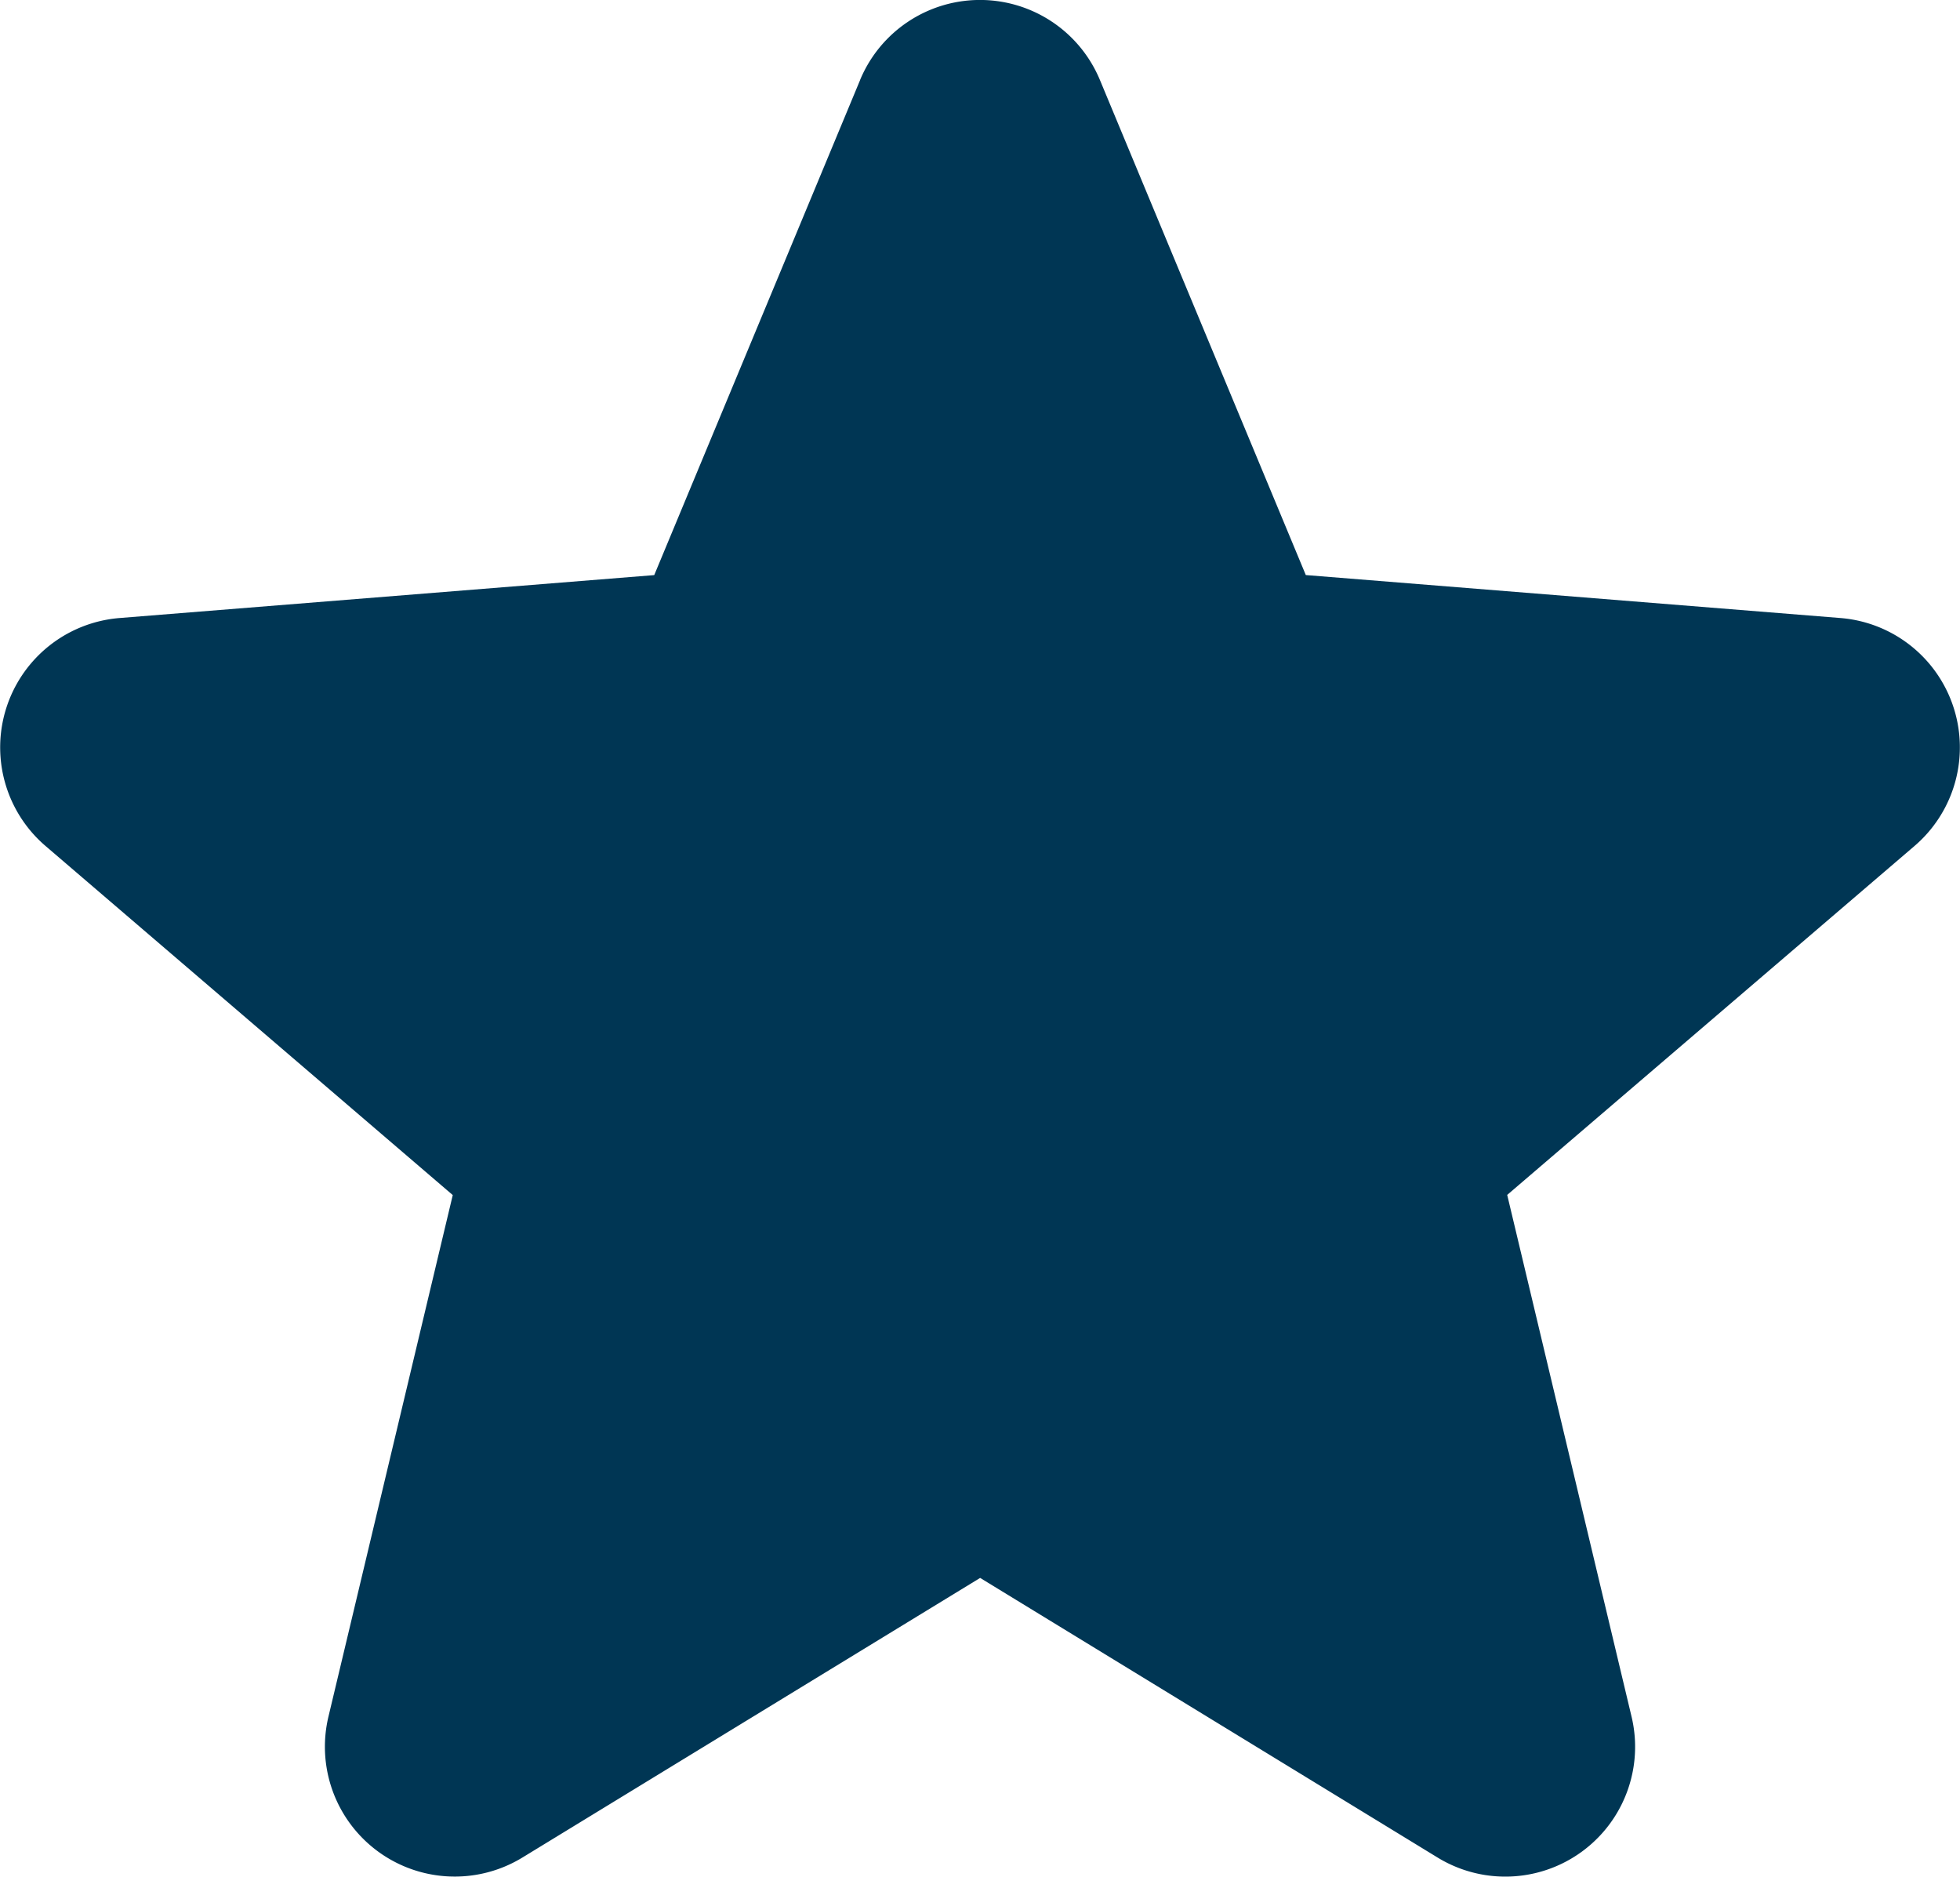
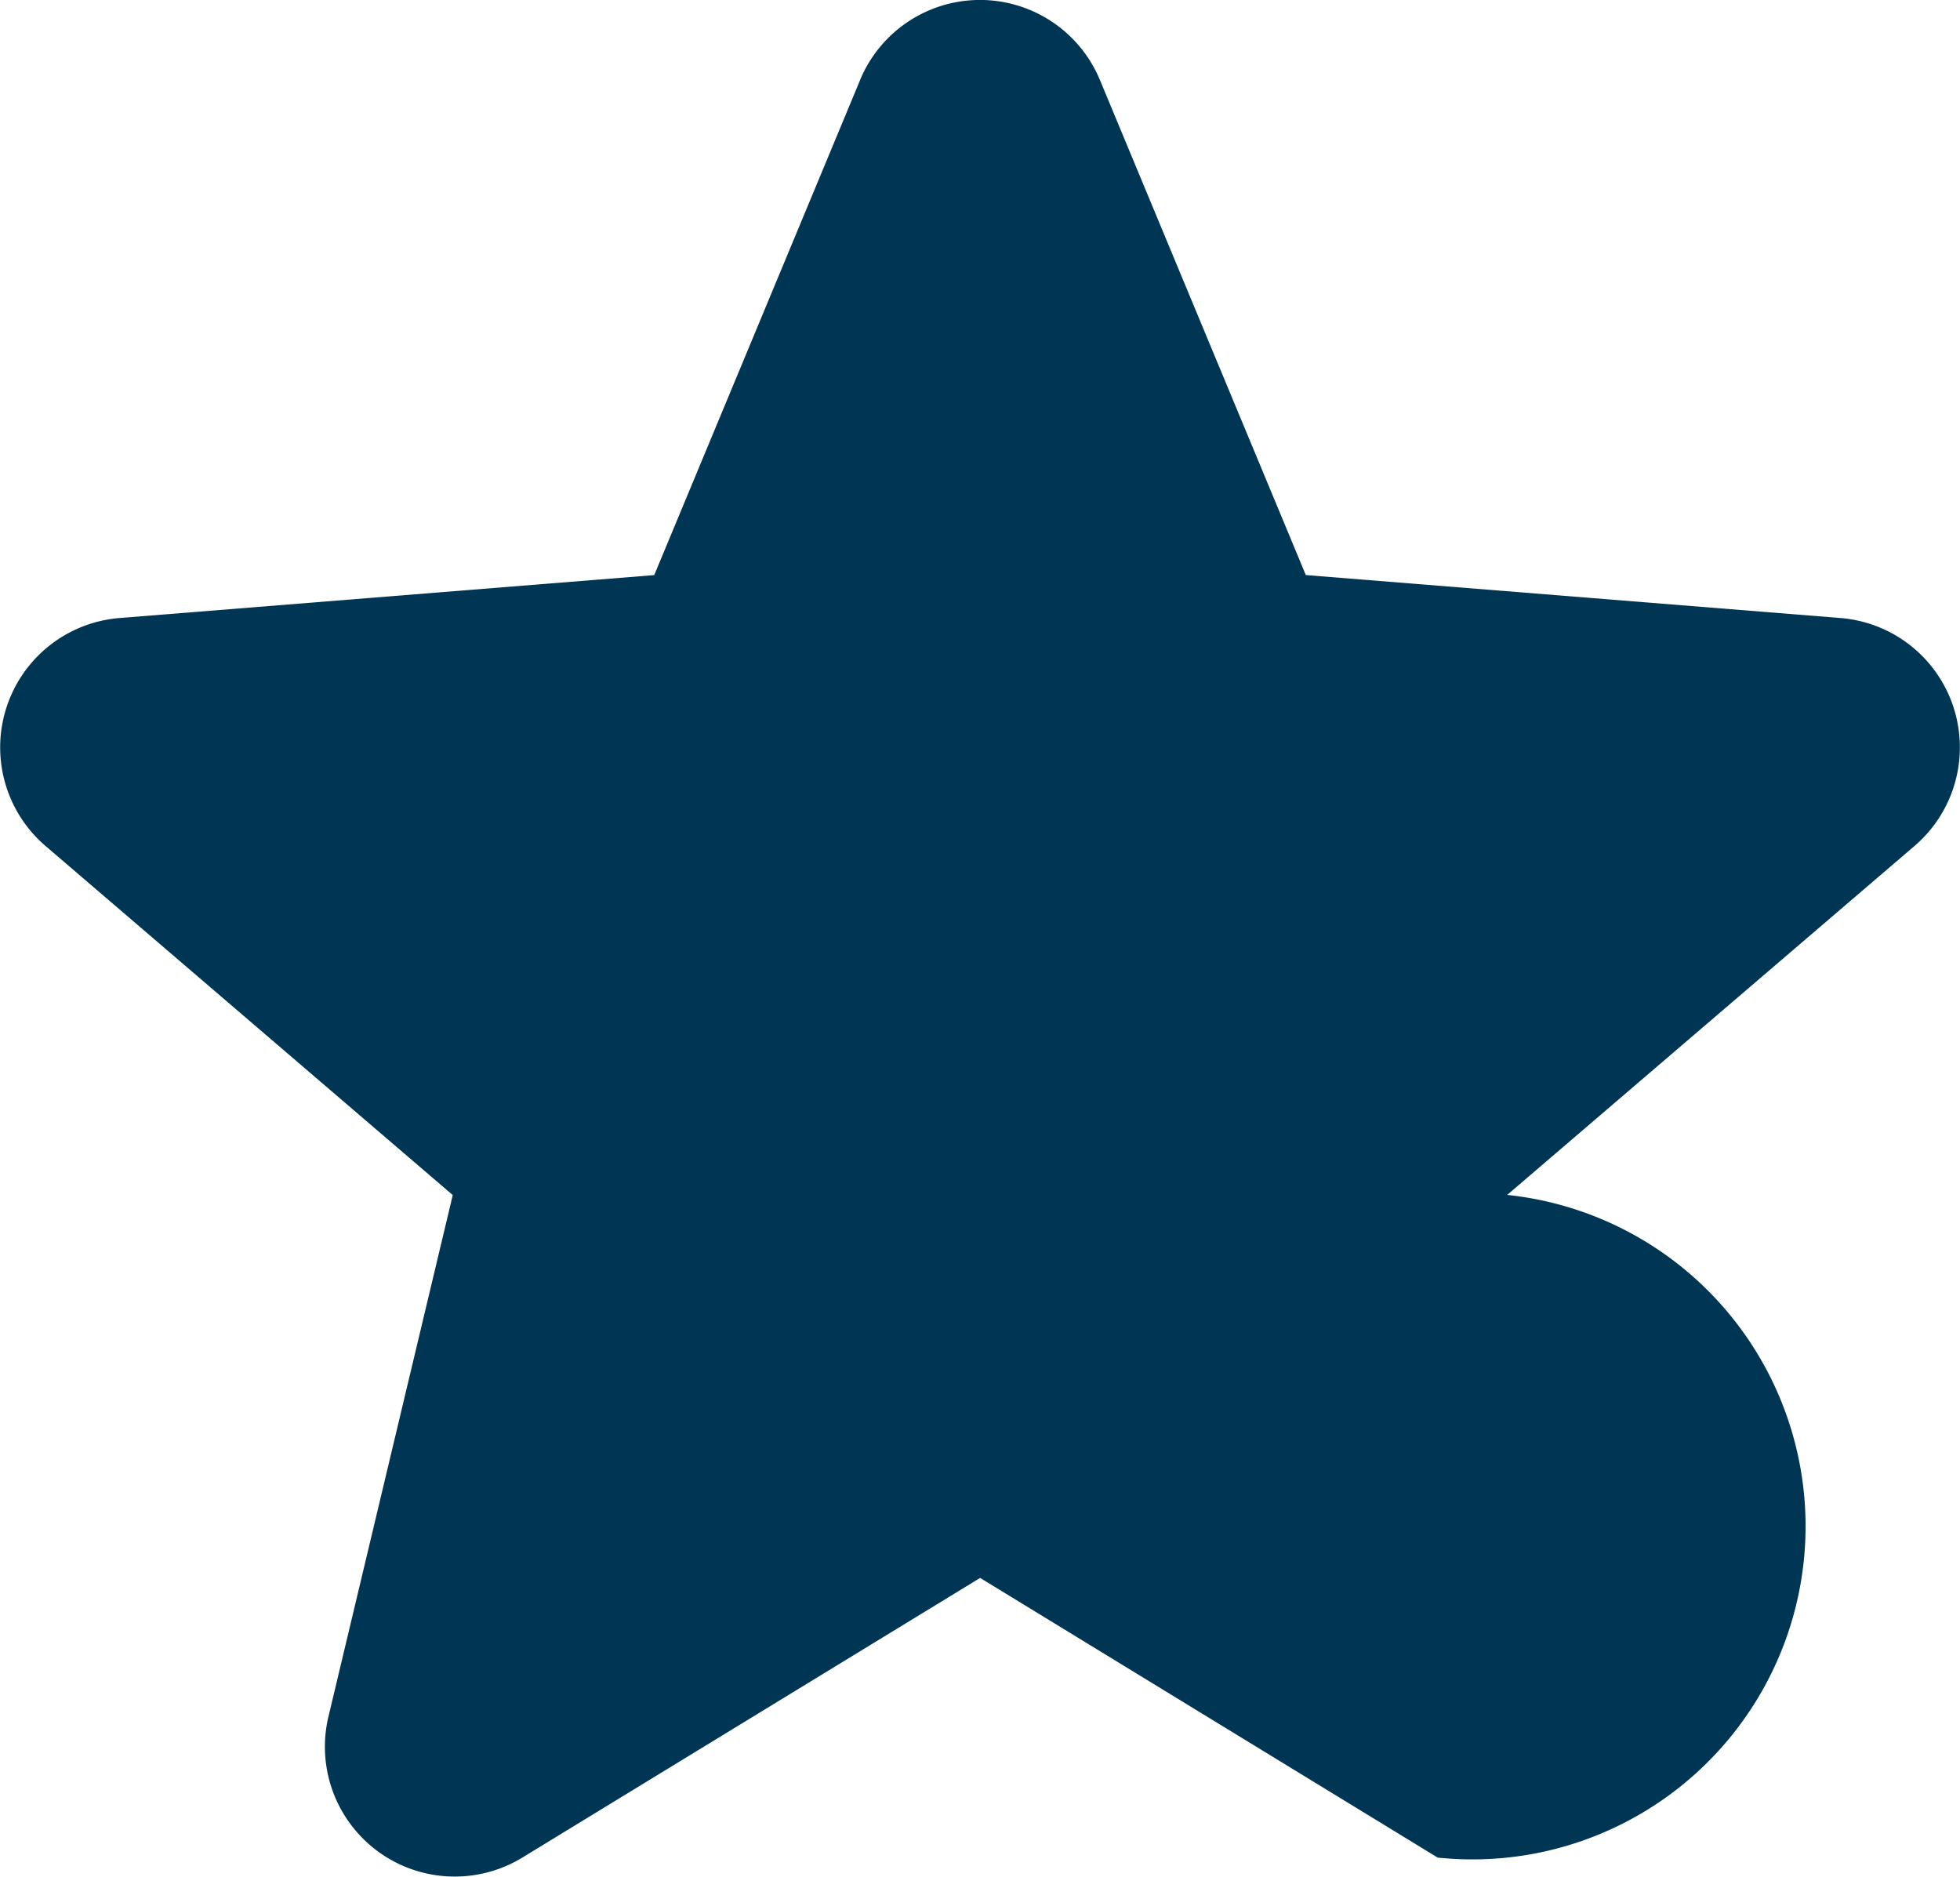
<svg xmlns="http://www.w3.org/2000/svg" width="48.009" height="45.971" viewBox="0 0 48.009 45.971">
-   <path id="Trazado_5352" data-name="Trazado 5352" d="M23.16,4.359a3.181,3.181,0,0,1,5.873,0l5.044,12.128L47.17,17.539a3.179,3.179,0,0,1,1.815,5.585L39.01,31.669l3.045,12.775A3.179,3.179,0,0,1,37.307,47.9L26.1,41.05,14.886,47.9a3.18,3.18,0,0,1-4.749-3.452l3.045-12.775L3.209,23.124a3.179,3.179,0,0,1,1.815-5.585l13.093-1.051L23.16,4.362Z" transform="translate(-2.092 -2.402)" fill="#003654" fill-rule="evenodd" />
+   <path id="Trazado_5352" data-name="Trazado 5352" d="M23.16,4.359a3.181,3.181,0,0,1,5.873,0l5.044,12.128L47.17,17.539a3.179,3.179,0,0,1,1.815,5.585L39.01,31.669A3.179,3.179,0,0,1,37.307,47.9L26.1,41.05,14.886,47.9a3.18,3.18,0,0,1-4.749-3.452l3.045-12.775L3.209,23.124a3.179,3.179,0,0,1,1.815-5.585l13.093-1.051L23.16,4.362Z" transform="translate(-2.092 -2.402)" fill="#003654" fill-rule="evenodd" />
</svg>